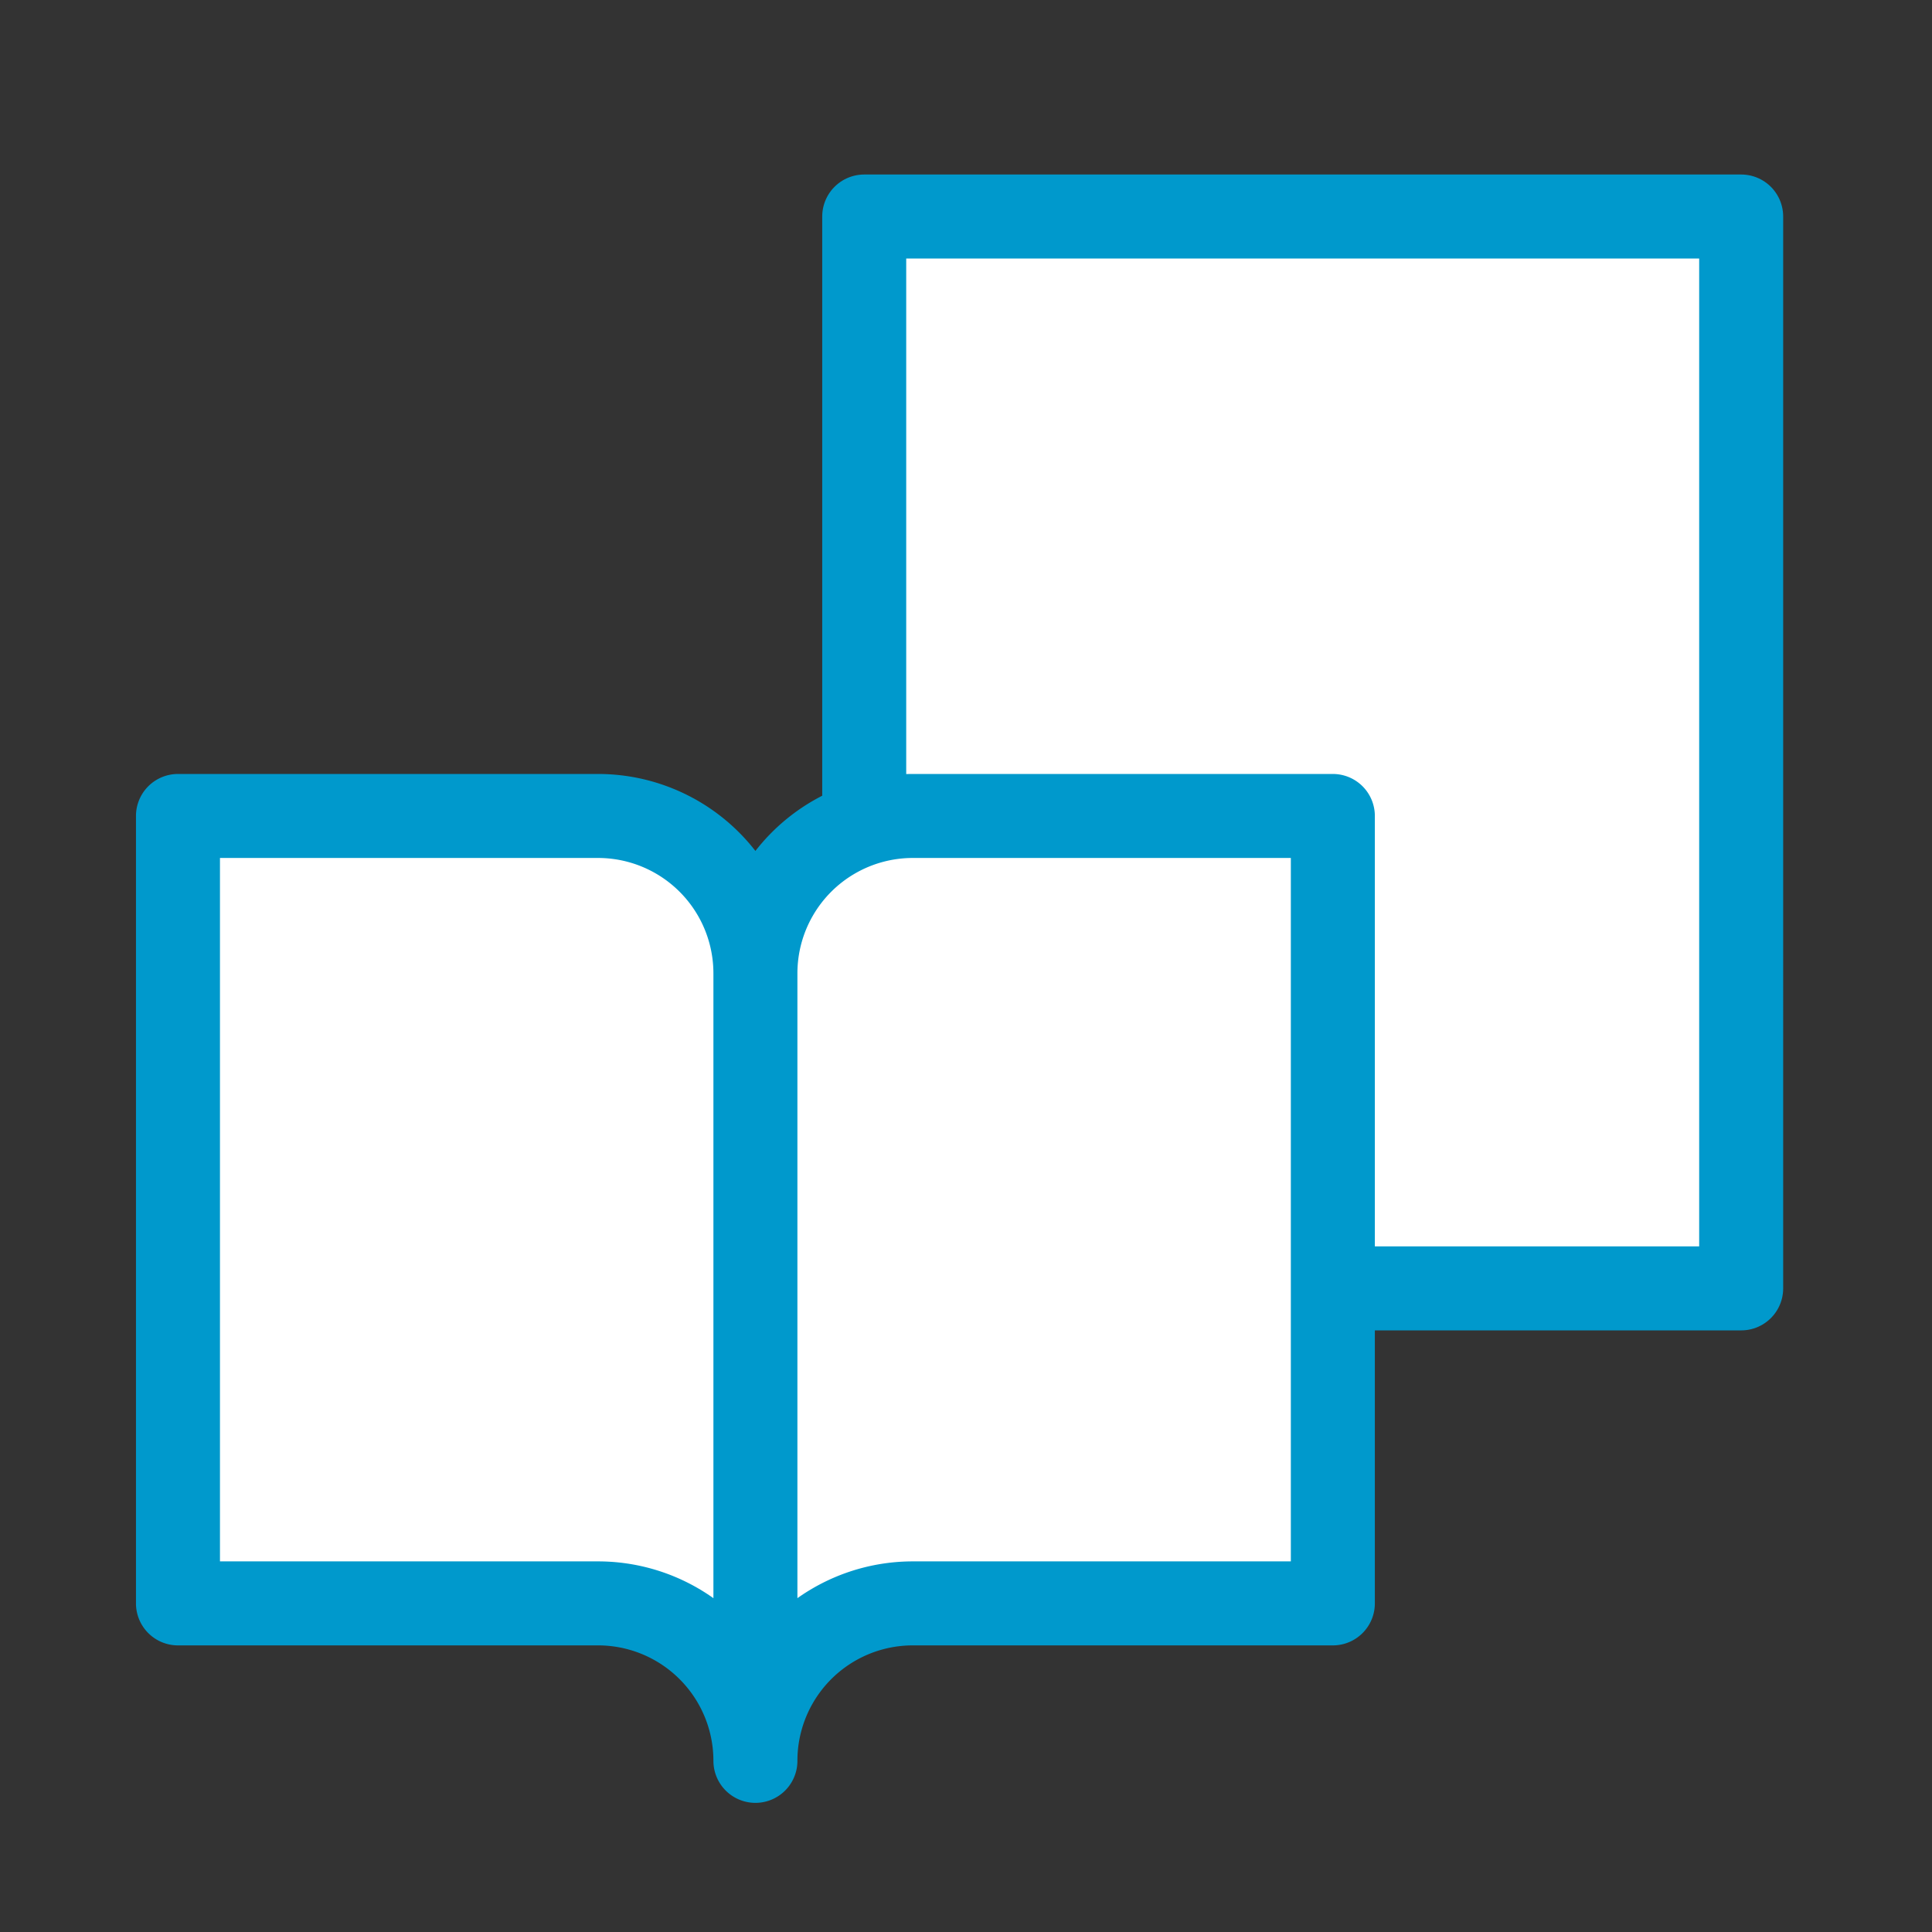
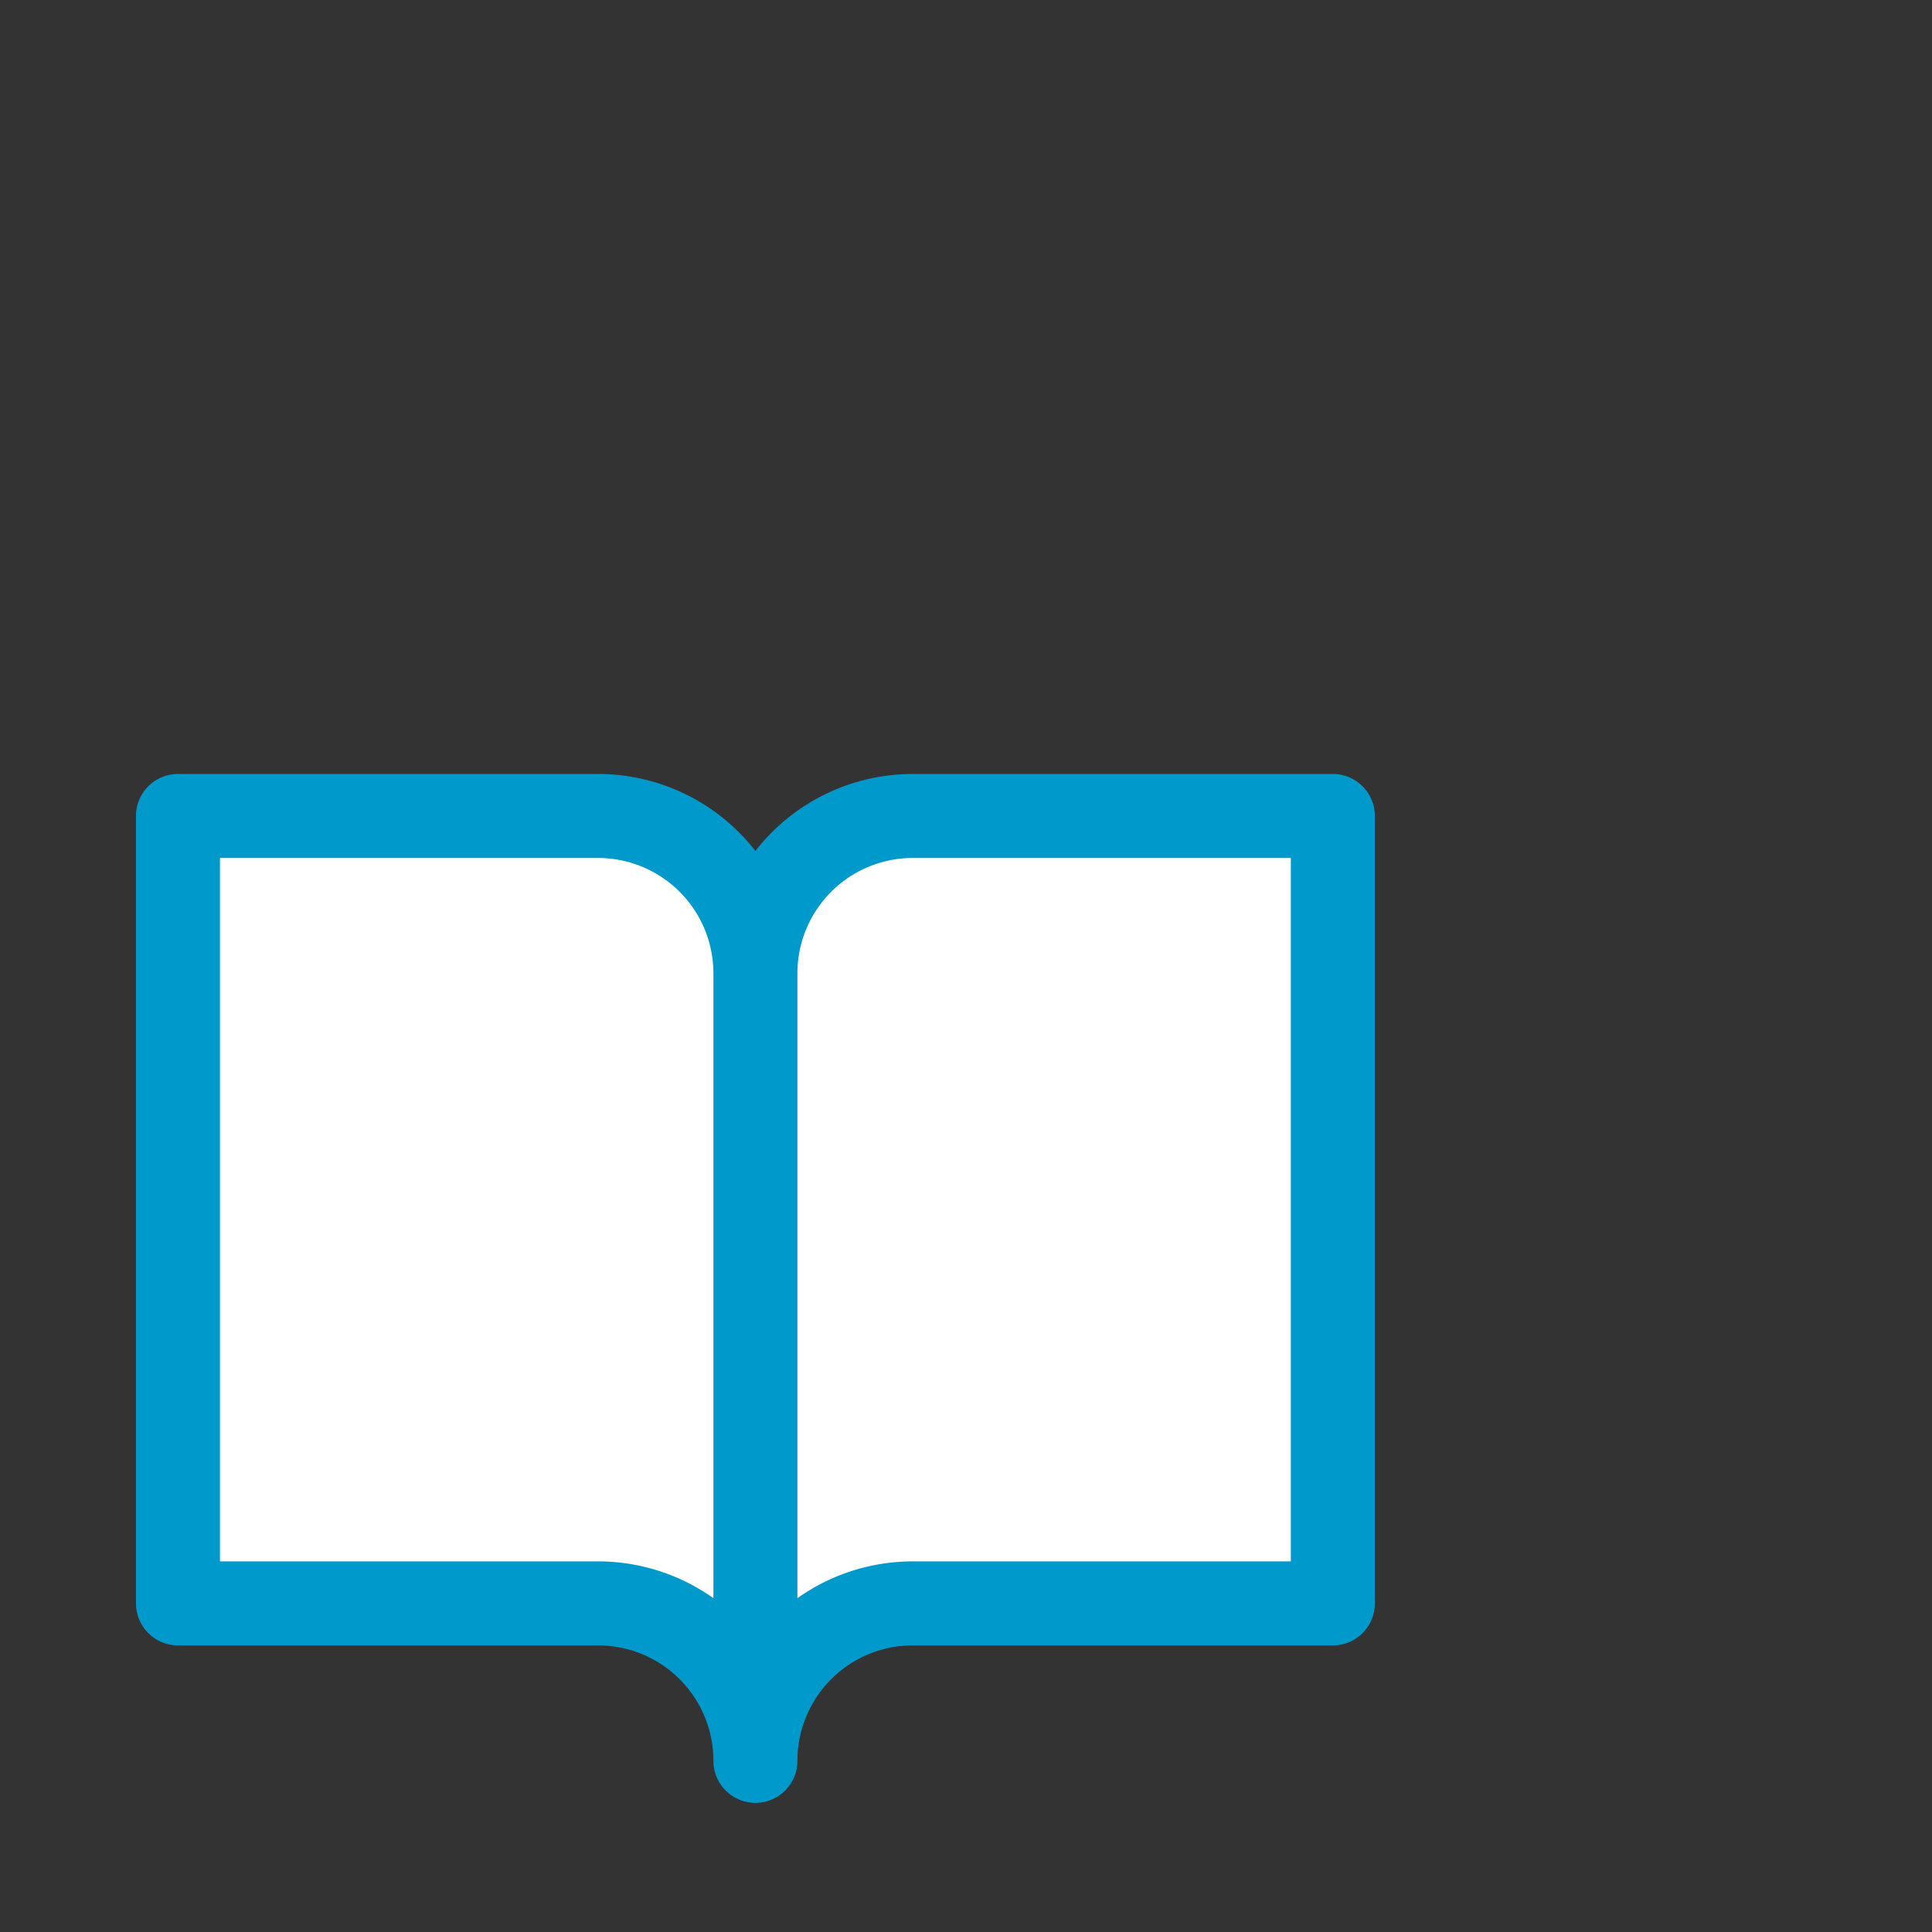
<svg xmlns="http://www.w3.org/2000/svg" width="230" height="230" viewBox="0 0 230 230">
  <rect x="0" y="0" width="230" height="230" fill="#333333" stroke="none" />
  <g id="アートワーク_8" data-name="アートワーク 8" transform="translate(115 115)">
    <g id="グループ_2240" data-name="グループ 2240" transform="translate(-115 -115)">
-       <rect id="長方形_525" data-name="長方形 525" width="230" height="230" fill="none" />
      <g id="グループ_2238" data-name="グループ 2238">
-         <path id="パス_1793" data-name="パス 1793" d="M102.883,118.58l34.8,34.8h69.6V25.775H102.883V118.58h34.8v34.8Z" fill="#fff" stroke="#09c" stroke-linecap="round" stroke-linejoin="round" stroke-width="10" />
-       </g>
+         </g>
      <g id="グループ_2239" data-name="グループ 2239">
        <path id="パス_1794" data-name="パス 1794" d="M89.93,209.626a18.737,18.737,0,0,0-18.748-18.747H21.187V97.139H71.182A18.737,18.737,0,0,1,89.93,115.887v93.739a18.737,18.737,0,0,1,18.748-18.747h49.994V97.139H108.678A18.737,18.737,0,0,0,89.93,115.887Z" fill="#fff" stroke="#09c" stroke-linecap="round" stroke-linejoin="round" stroke-width="10" />
      </g>
    </g>
  </g>
</svg>